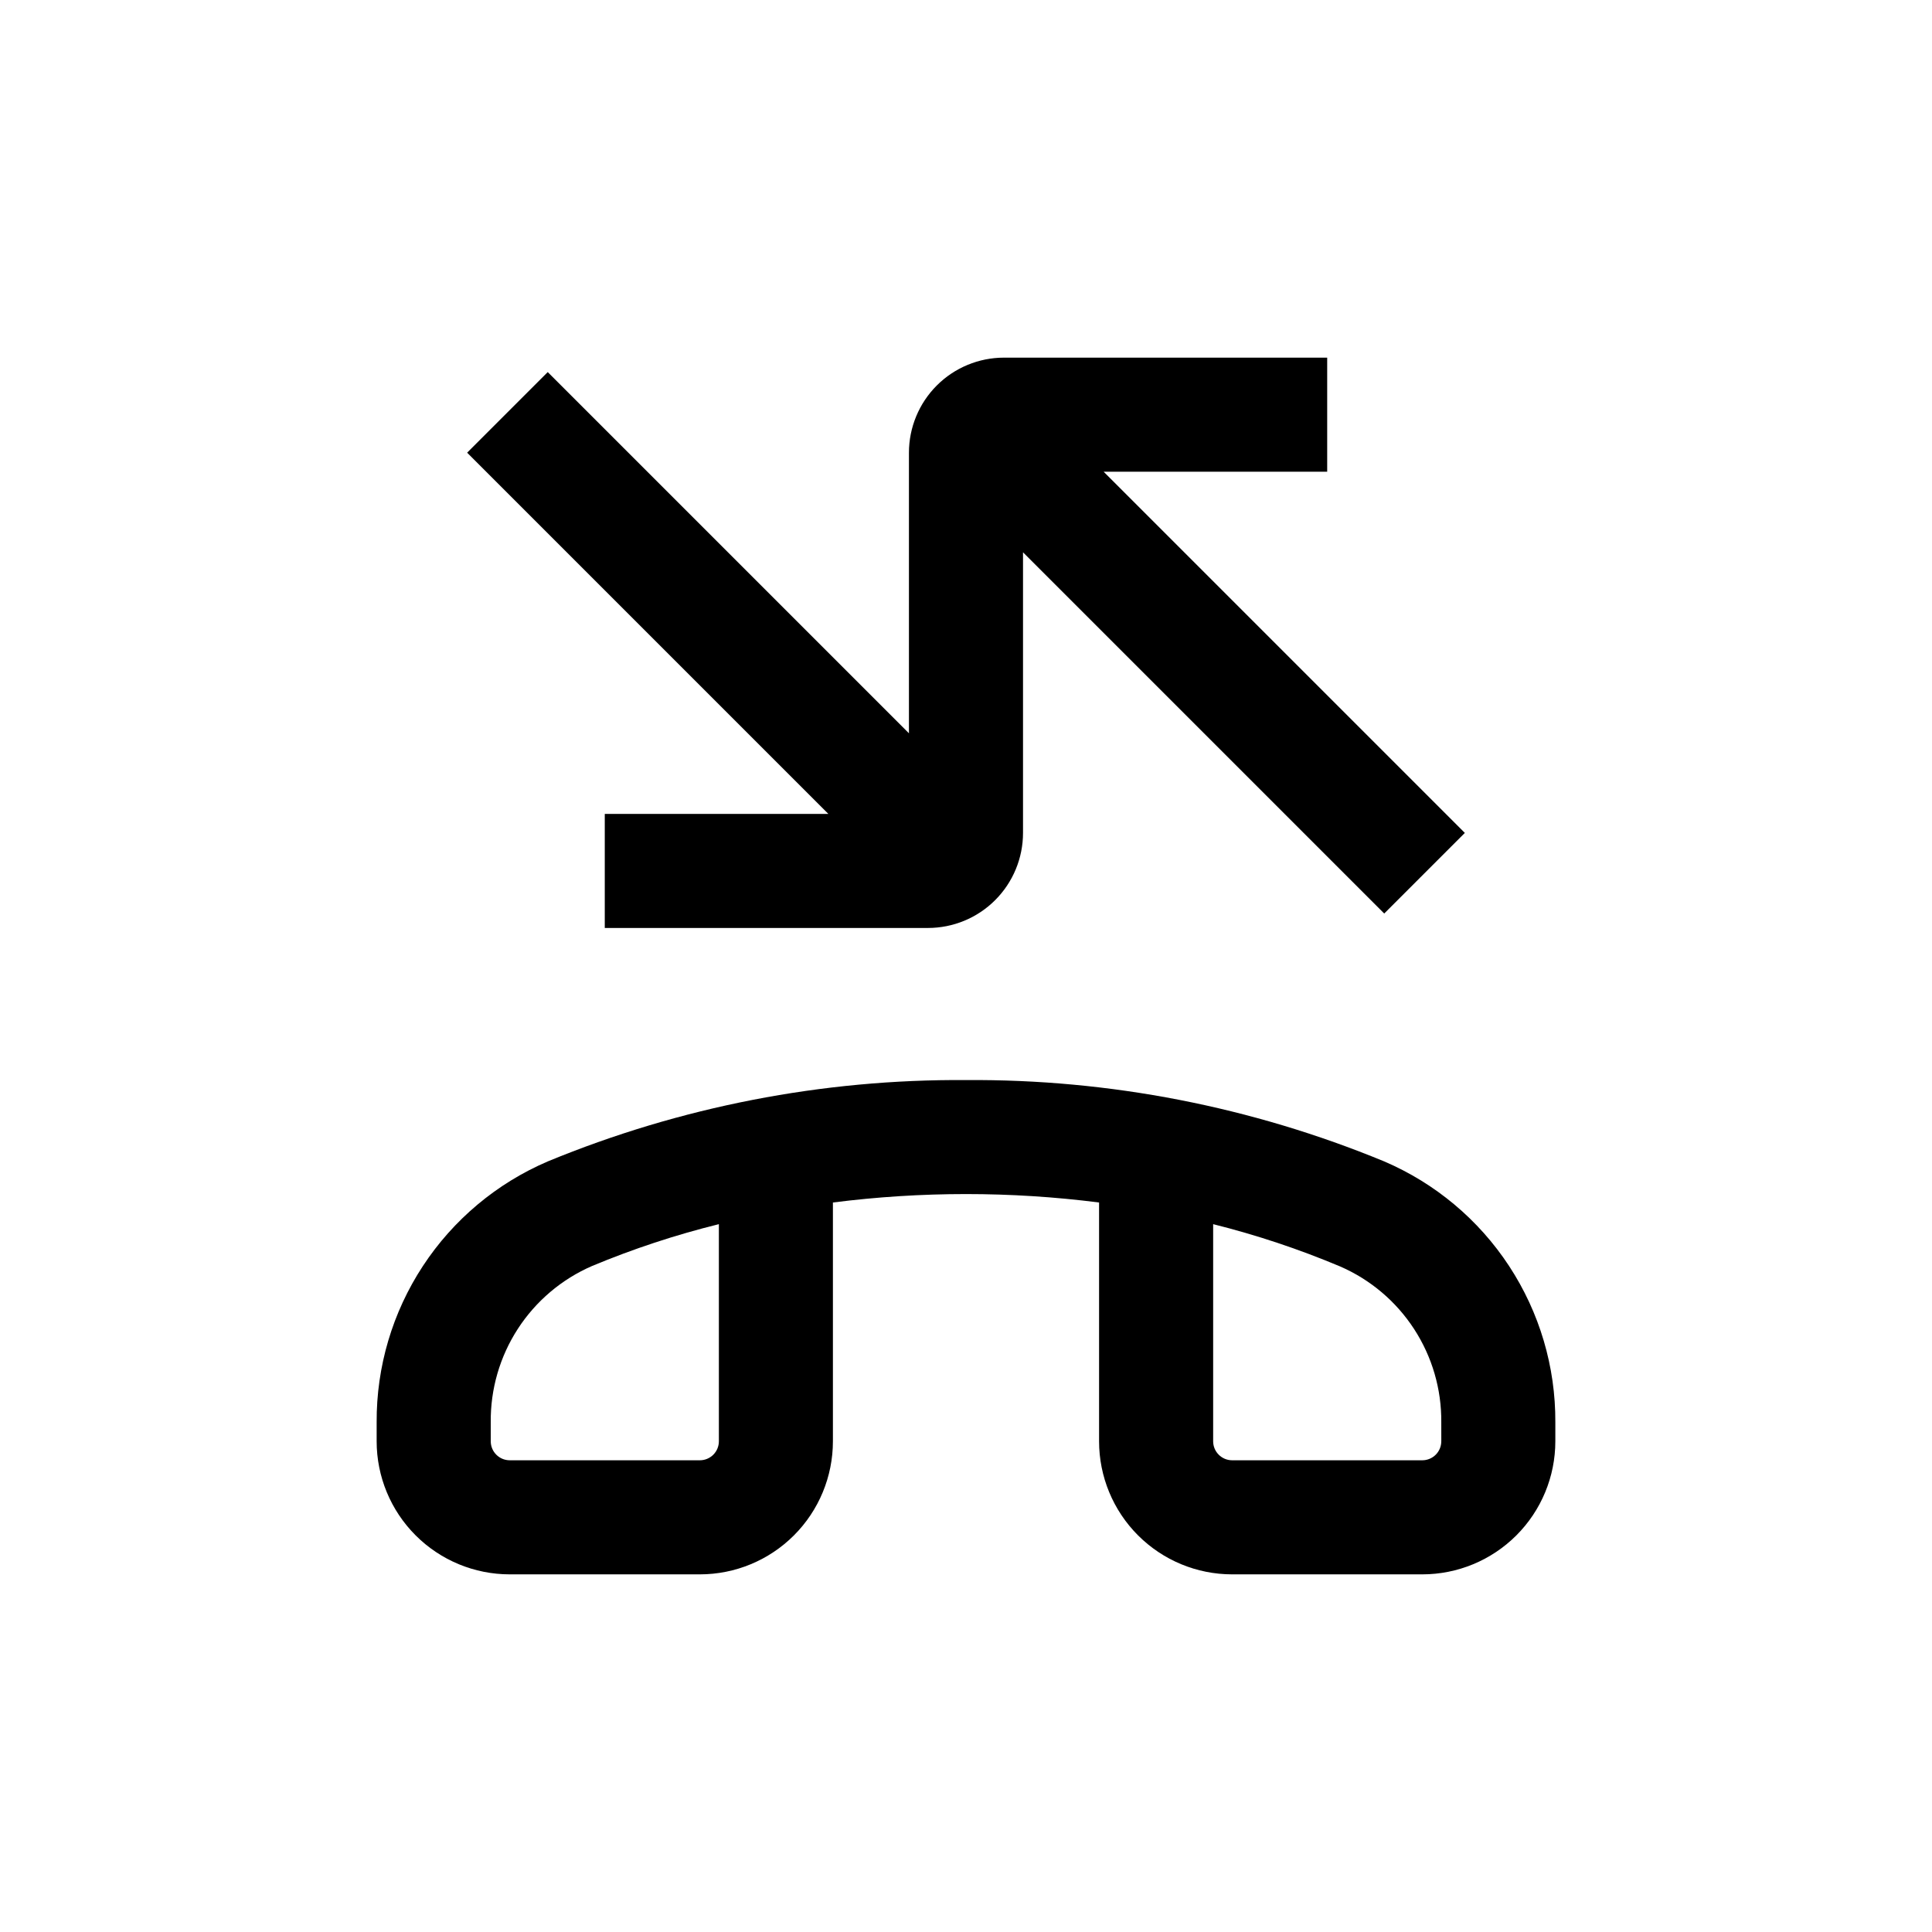
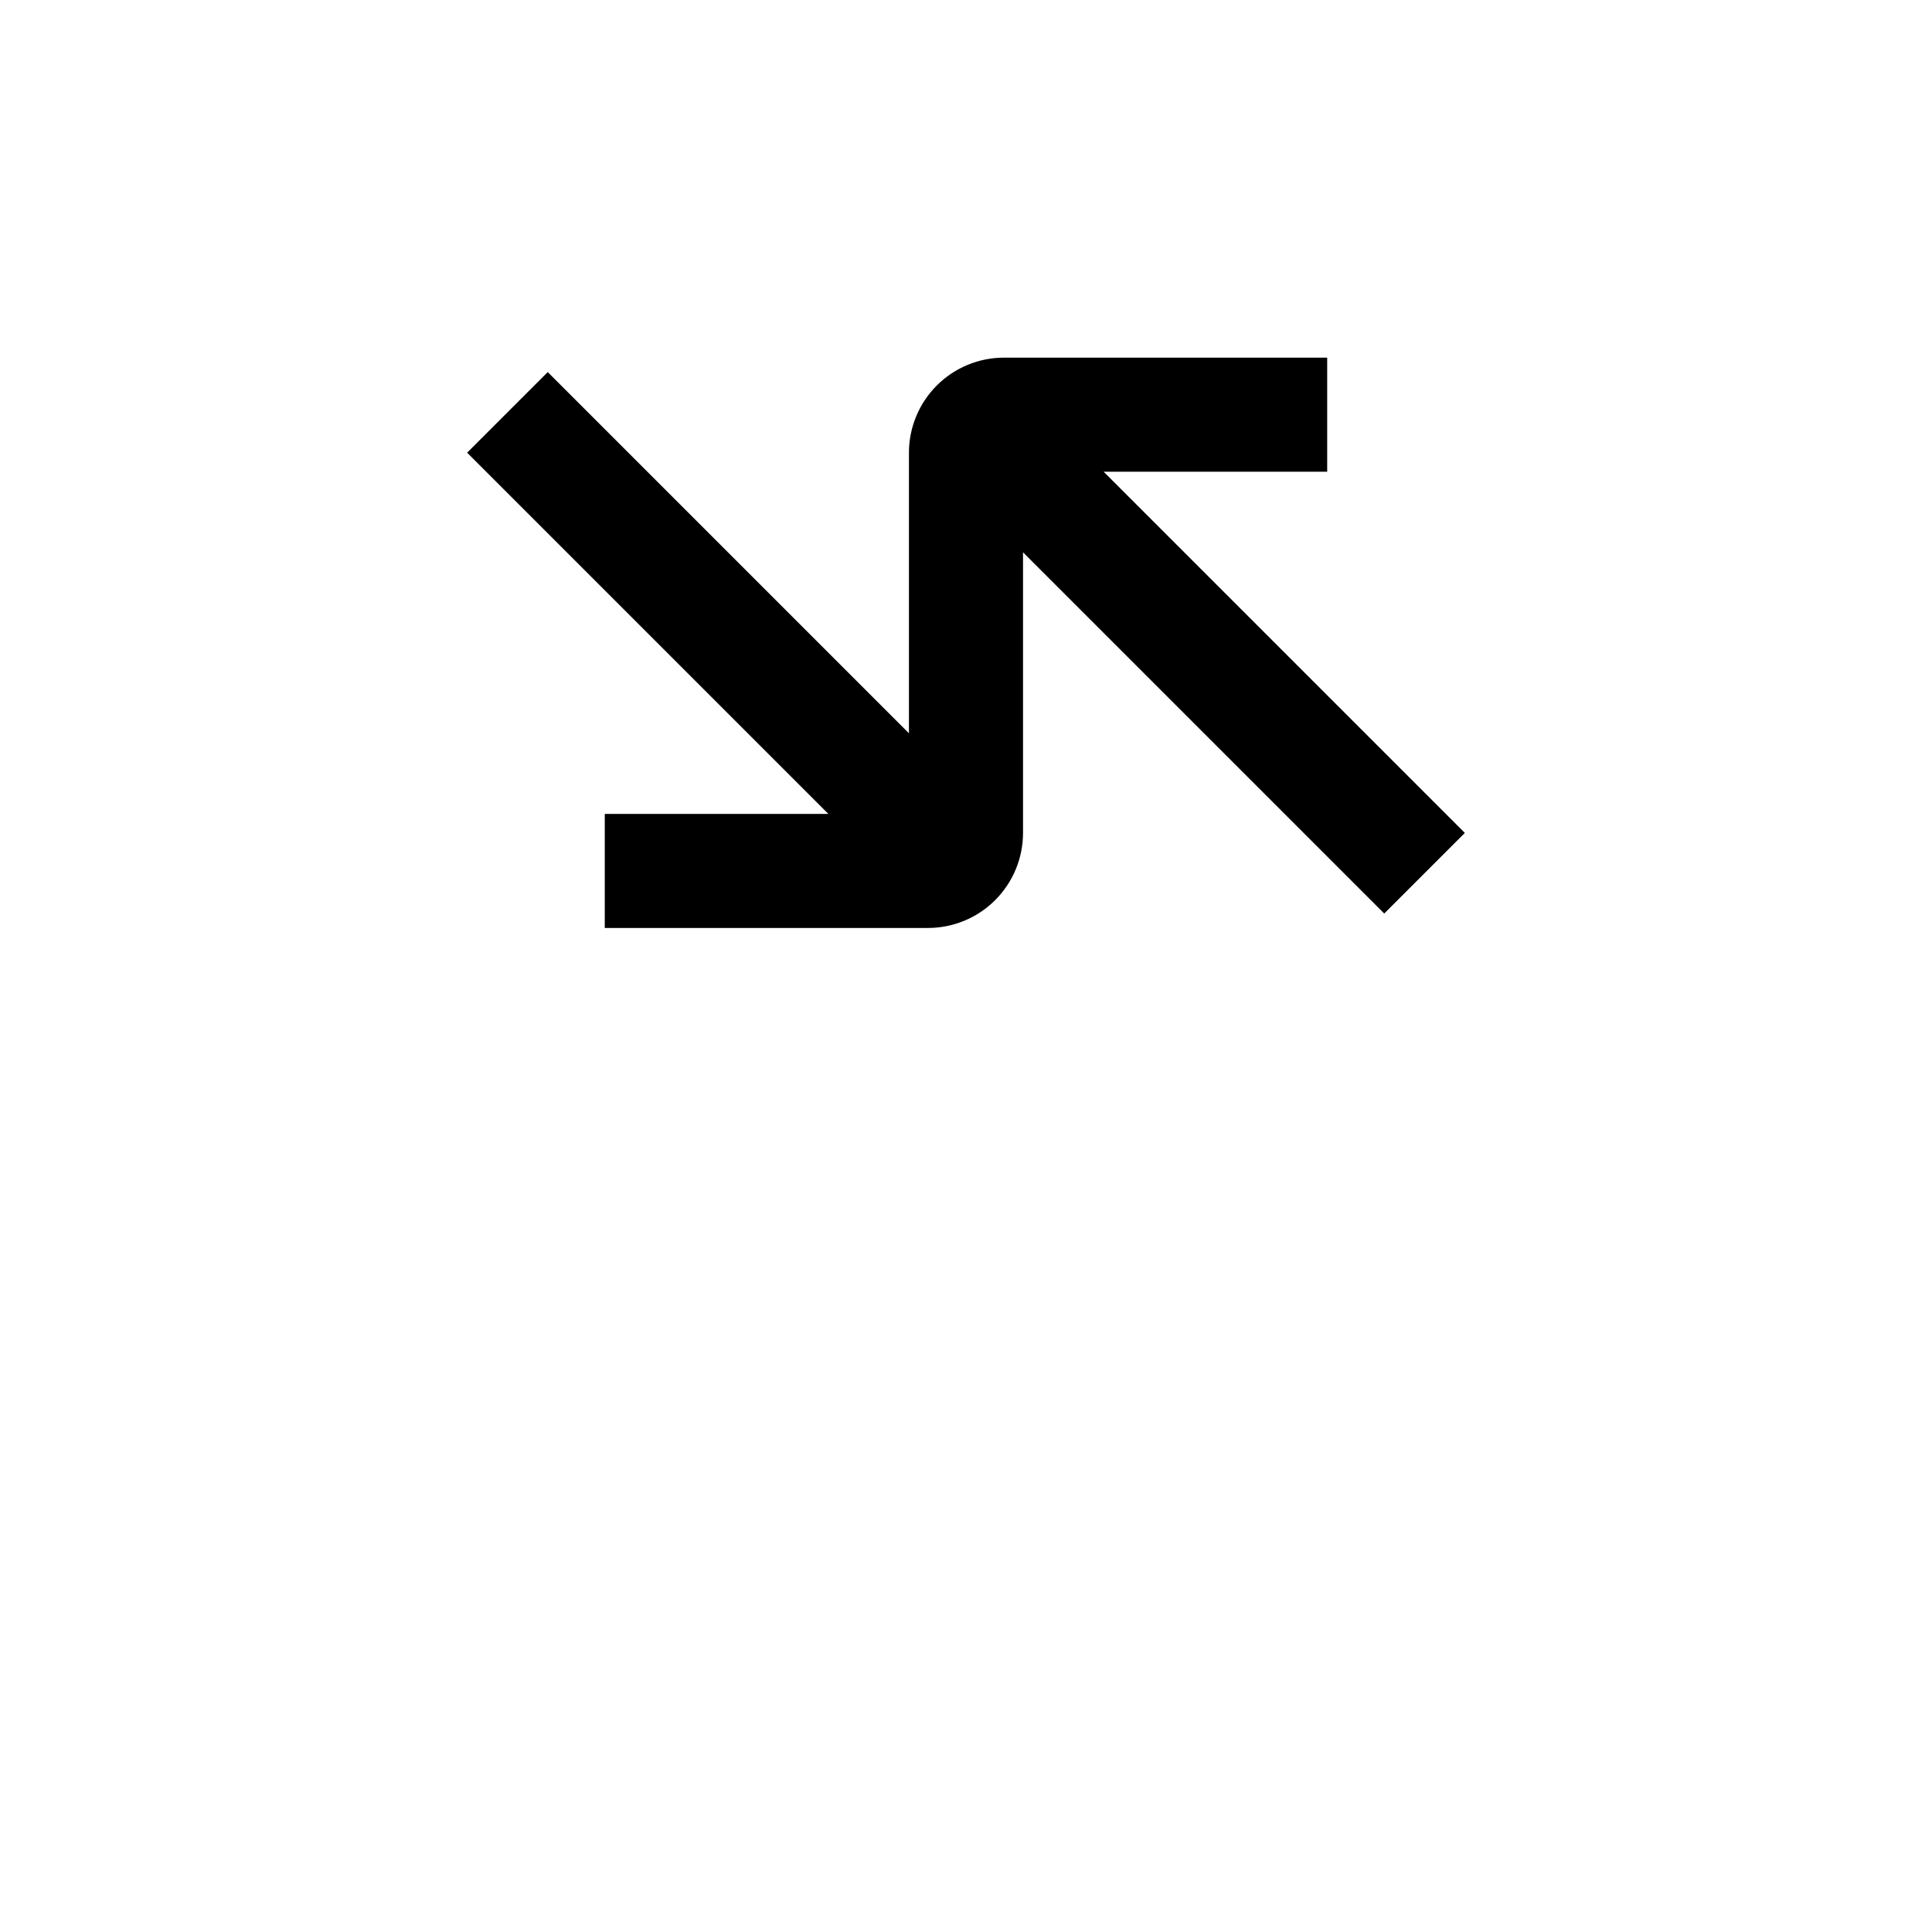
<svg xmlns="http://www.w3.org/2000/svg" fill="#000000" width="800px" height="800px" version="1.1" viewBox="144 144 512 512">
  <g>
-     <path d="m510.84 451.79c-35.141-14.5-72.824-21.832-110.84-21.562-38.016-0.27-75.699 7.062-110.84 21.562-13.516 5.789-25.027 15.43-33.094 27.727-8.066 12.293-12.324 26.695-12.25 41.398v5.039-0.004c0 9.355 3.715 18.324 10.332 24.938 6.613 6.617 15.582 10.332 24.938 10.332h50.379c9.355 0 18.324-3.715 24.938-10.332 6.613-6.613 10.328-15.582 10.328-24.938v-63.277c23.418-2.981 47.117-2.981 70.535 0v63.277c0 9.355 3.715 18.324 10.328 24.938 6.613 6.617 15.586 10.332 24.938 10.332h50.383c9.352 0 18.32-3.715 24.938-10.332 6.613-6.613 10.328-15.582 10.328-24.938v-5.035c0.078-14.703-4.184-29.105-12.25-41.398-8.062-12.297-19.574-21.938-33.094-27.727zm-176.33 74.16c0 1.336-0.531 2.621-1.477 3.562-0.945 0.945-2.227 1.477-3.562 1.477h-50.379c-2.785 0-5.039-2.254-5.039-5.039v-5.035c-0.094-8.781 2.406-17.391 7.18-24.758 4.777-7.363 11.621-13.16 19.672-16.656 10.902-4.547 22.137-8.25 33.605-11.086zm191.45 0h-0.004c0 1.336-0.527 2.621-1.473 3.562-0.945 0.945-2.227 1.477-3.562 1.477h-50.383c-2.781 0-5.039-2.254-5.039-5.039v-57.535c11.473 2.867 22.707 6.606 33.605 11.188 8.039 3.484 14.875 9.262 19.652 16.609 4.773 7.348 7.281 15.938 7.199 24.703z" />
    <path d="m304.27 389.92h85.648c6.68 0 13.09-2.652 17.812-7.379 4.723-4.723 7.379-11.129 7.379-17.812v-74.359l95.723 95.723 21.363-21.363-95.723-95.723h59.246v-30.227h-85.648c-6.68 0-13.086 2.652-17.812 7.375-4.723 4.727-7.379 11.133-7.379 17.812v74.363l-95.723-95.723-21.359 21.359 95.723 95.723-59.25 0.004z" />
  </g>
</svg>